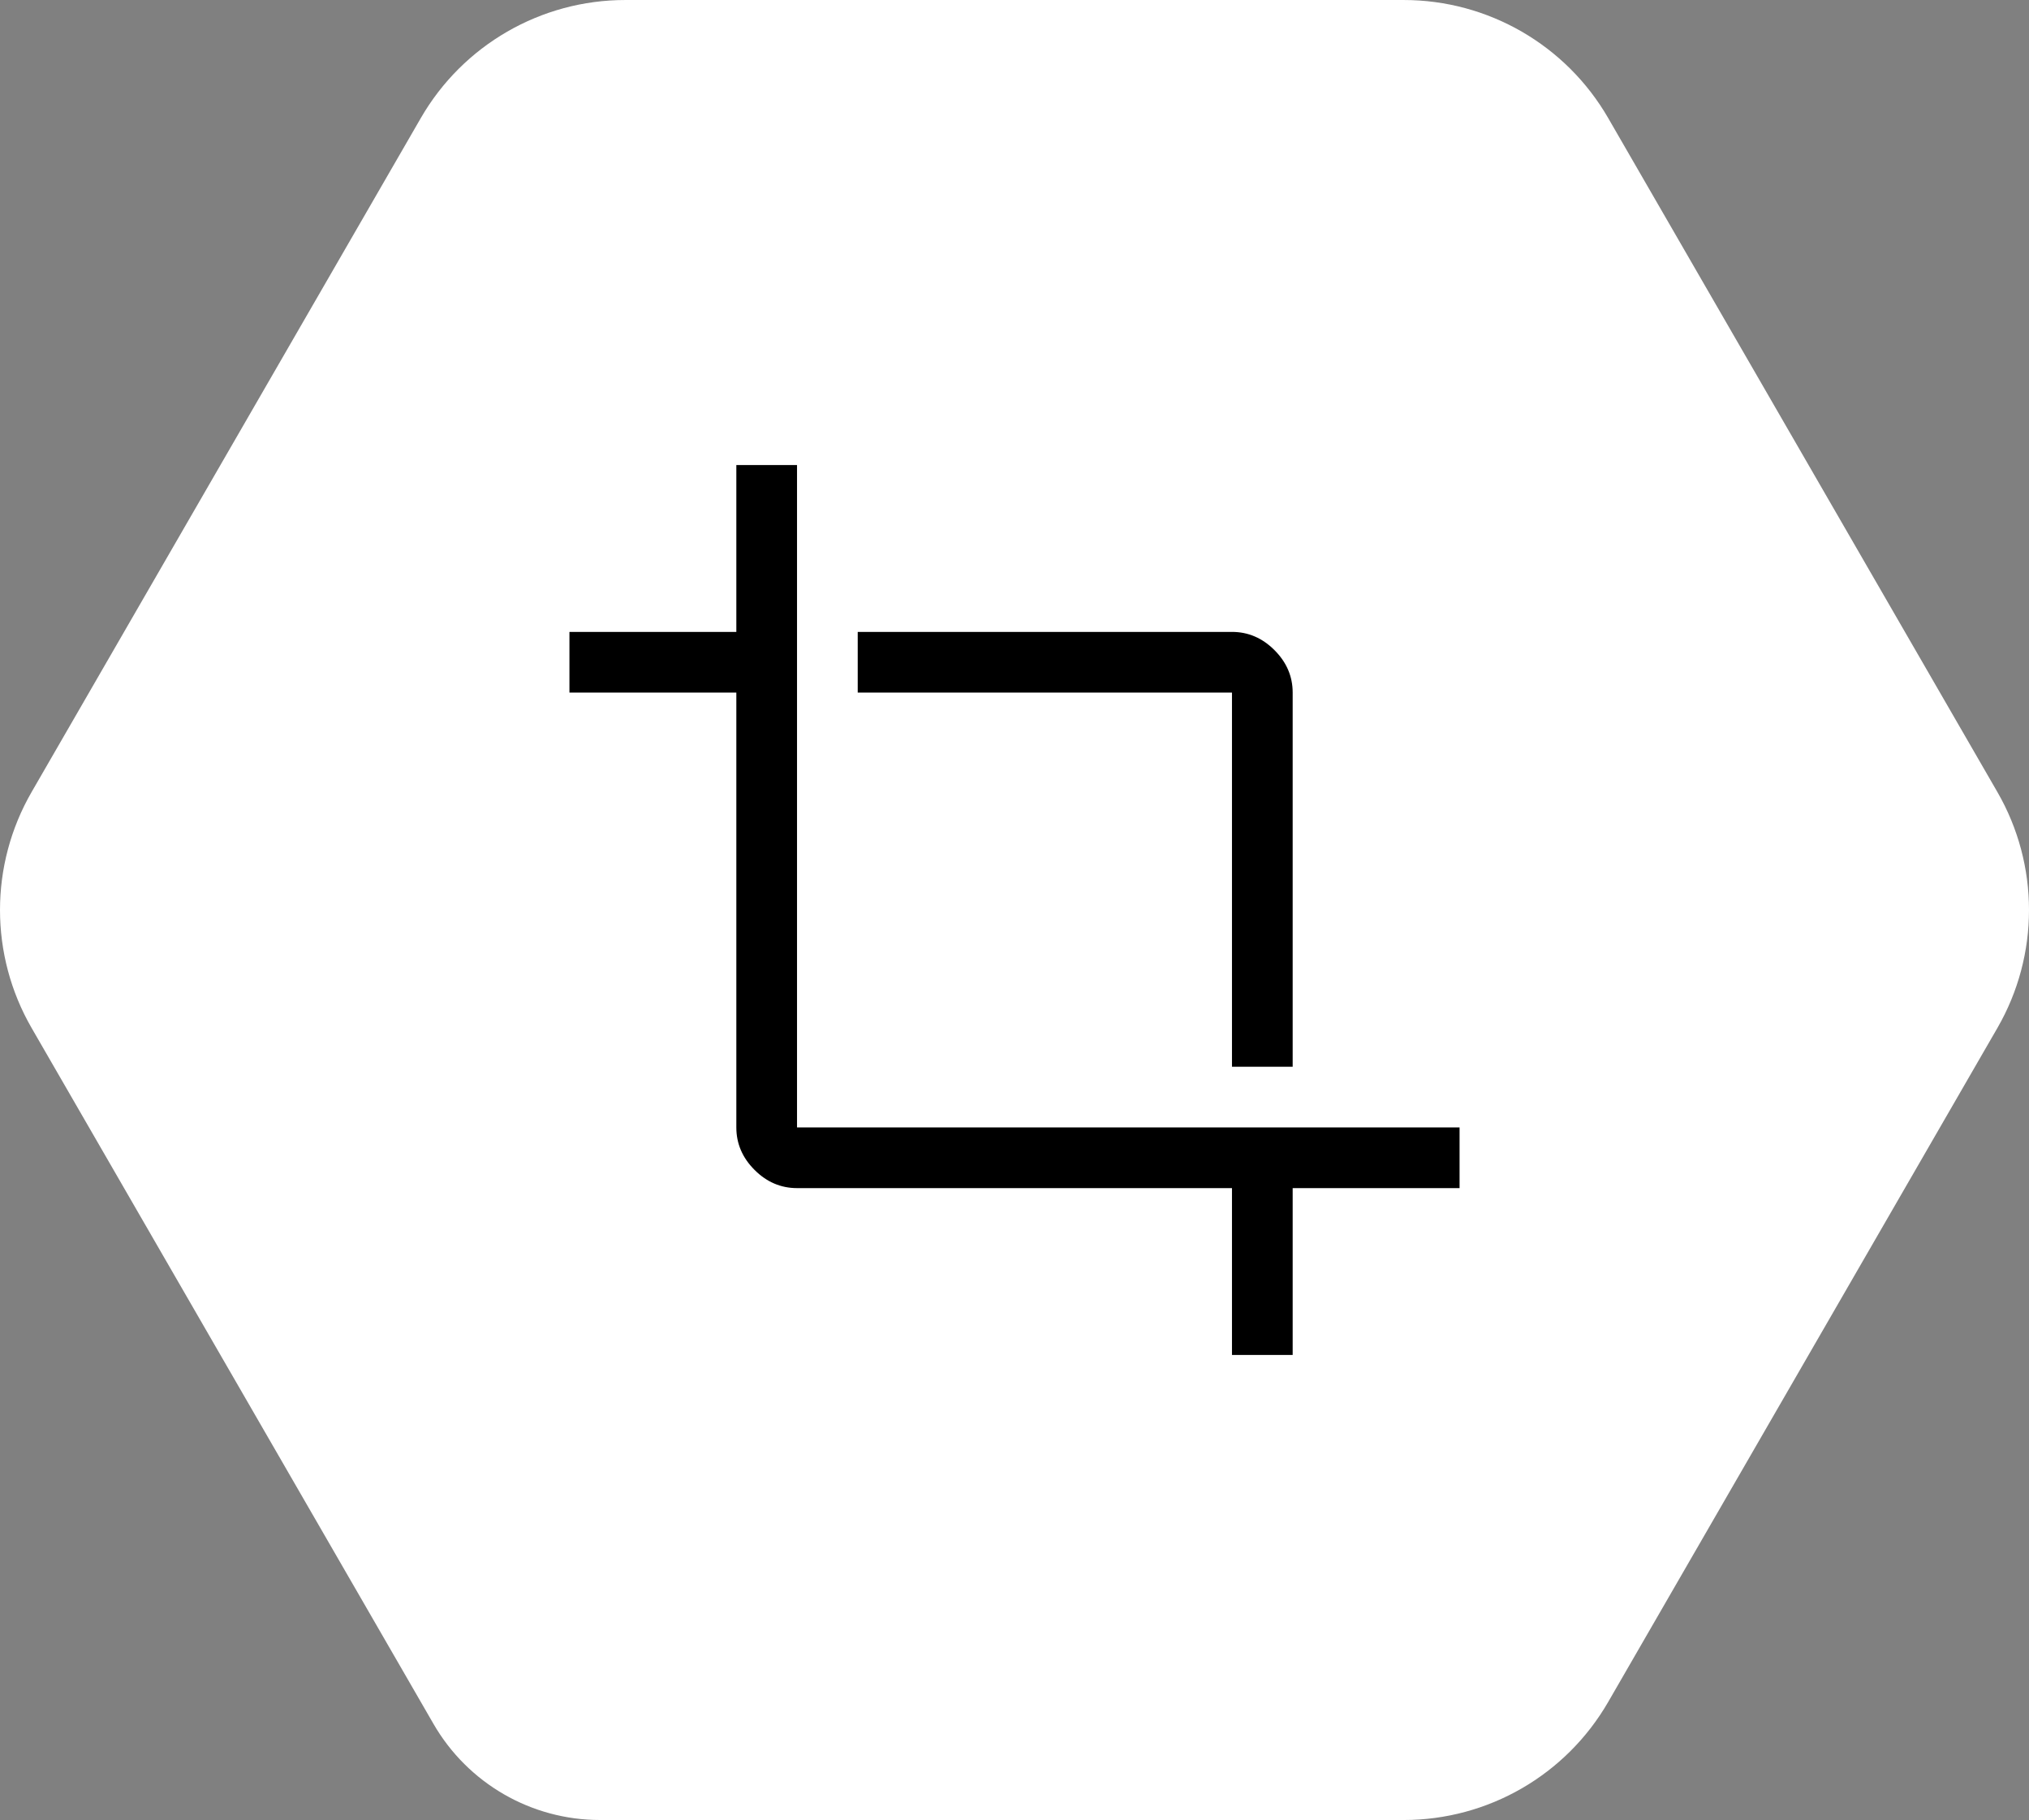
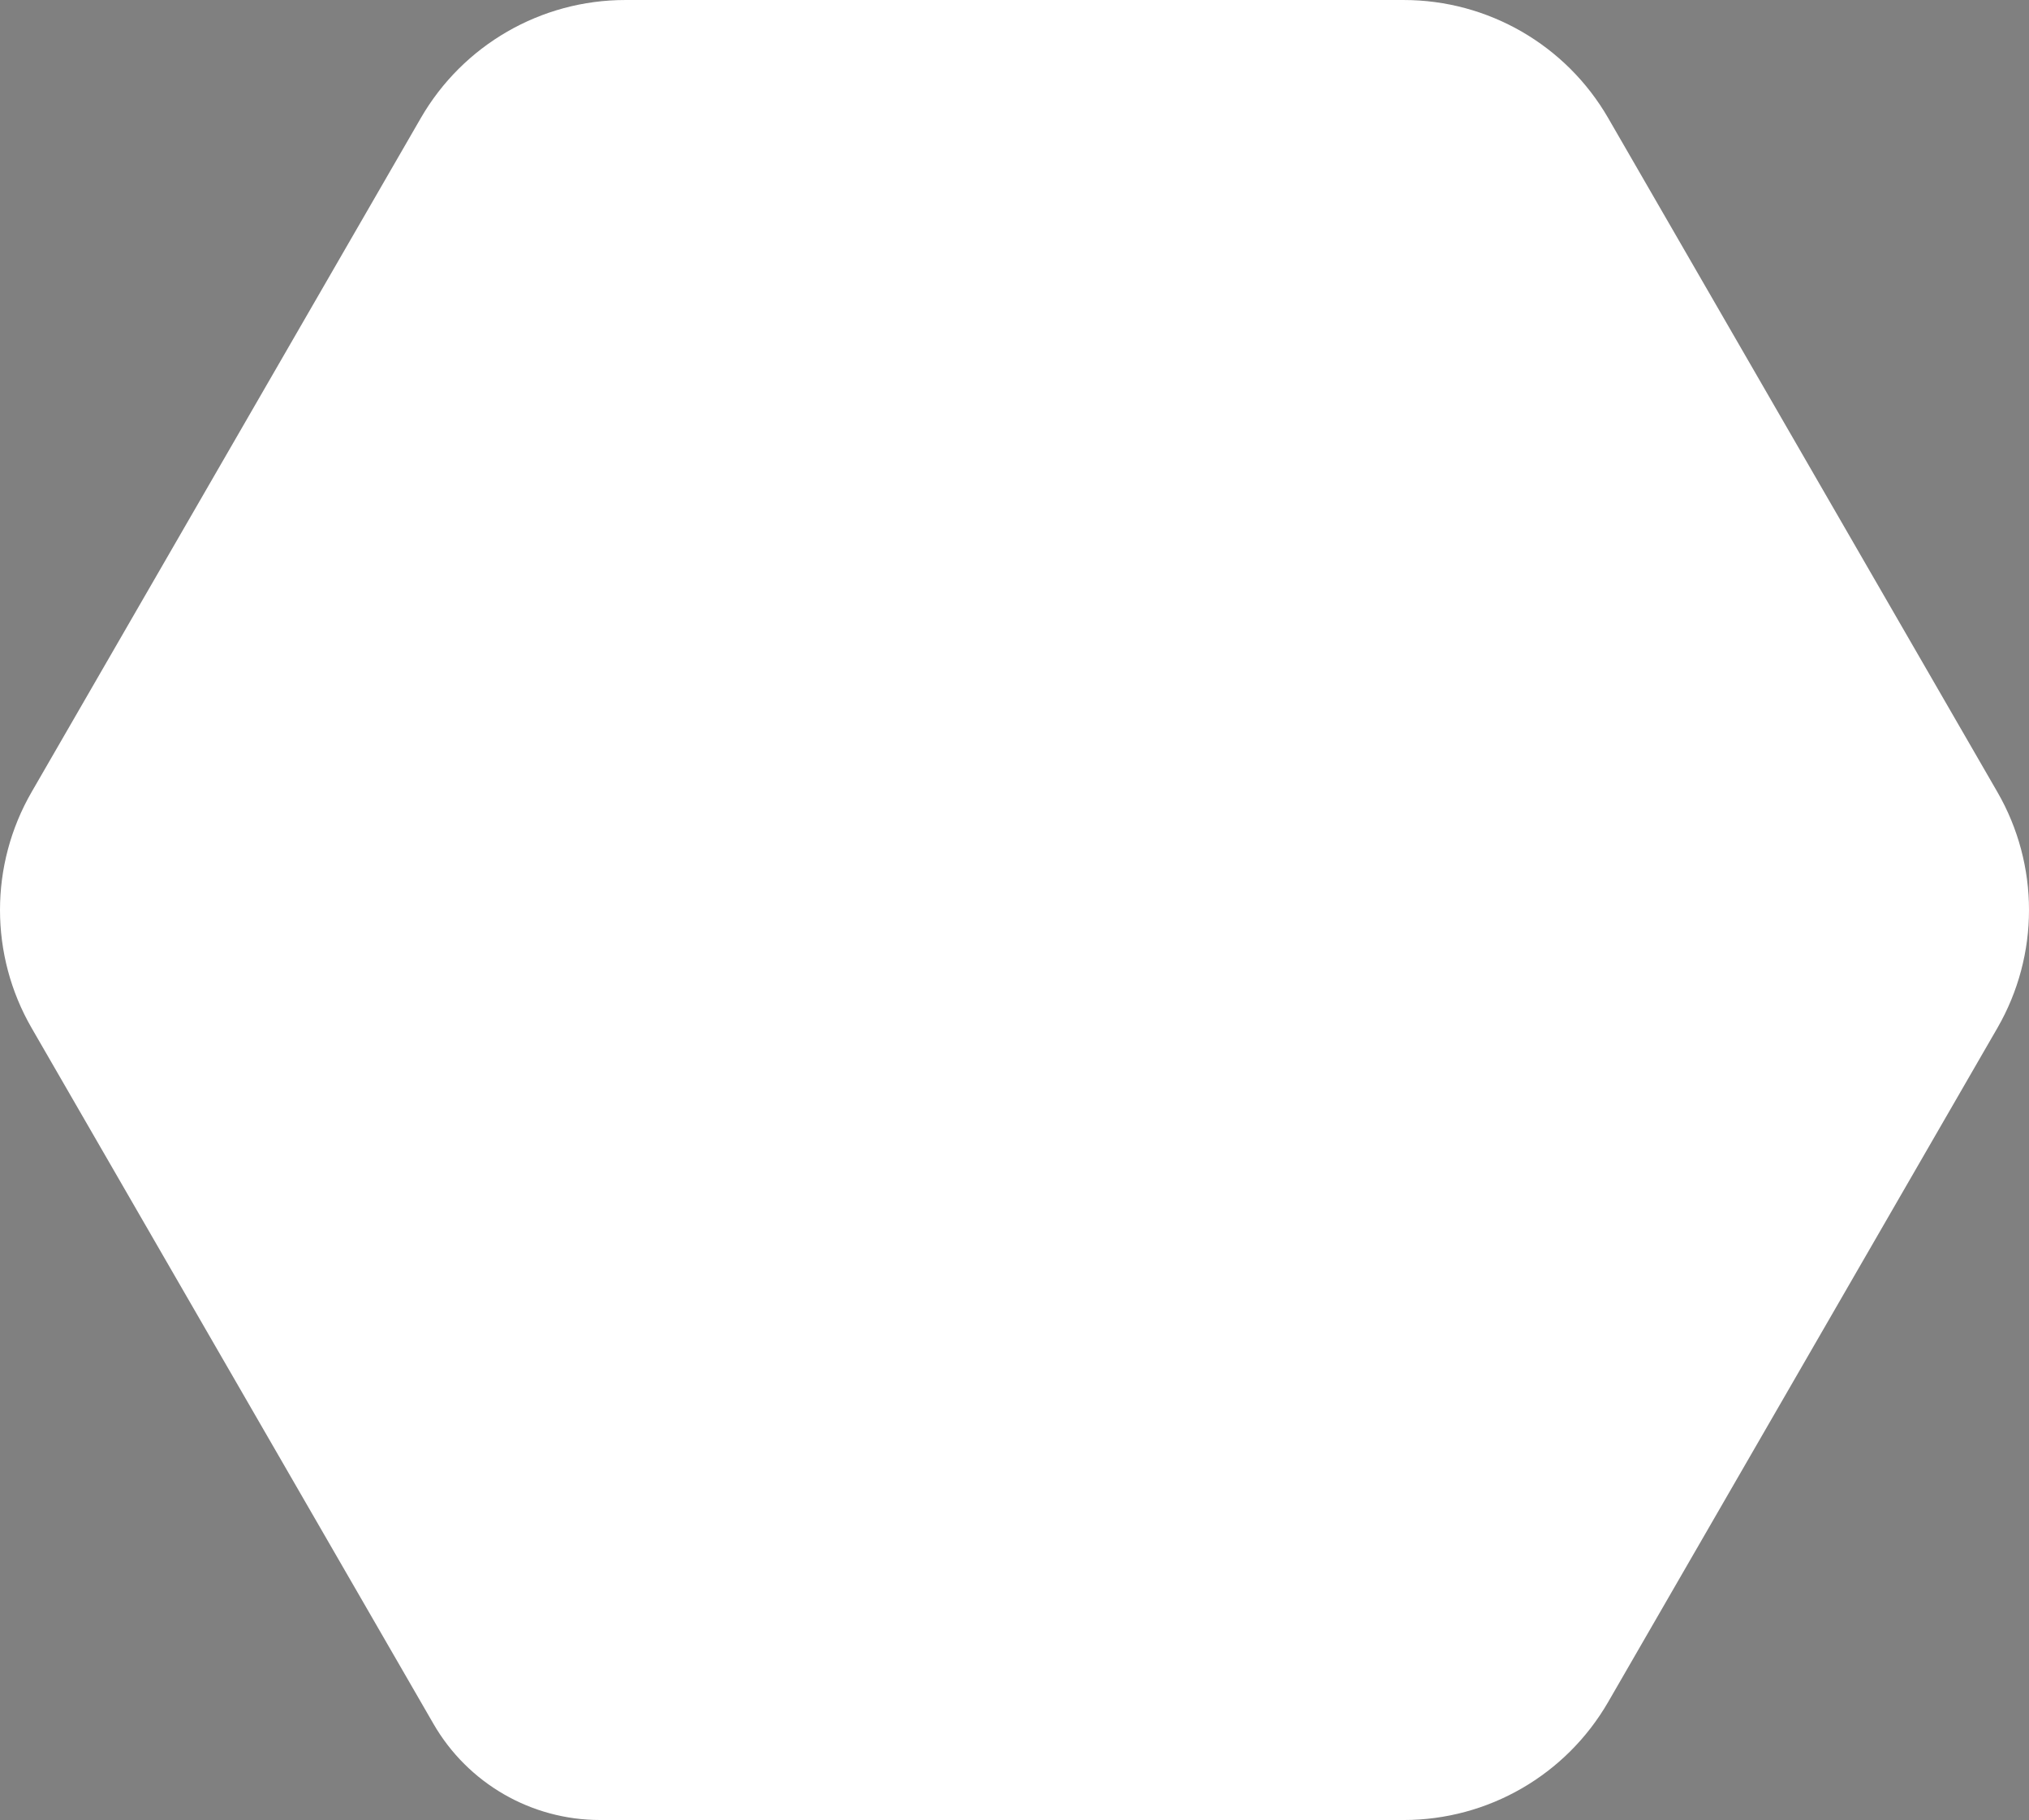
<svg xmlns="http://www.w3.org/2000/svg" id="b" viewBox="0 0 293.27 263.123">
  <rect x="0" y="0" width="293.27" height="263.123" fill="#808080" stroke="none" />
  <g id="c">
    <path d="m86.718,263.123h116.174c12.191,0,23.456-6.504,29.551-17.061l56.256-97.439c6.095-10.557,6.095-23.565,0-34.122l-56.256-97.439c-6.095-10.557-17.36-17.061-29.551-17.061h-112.513c-12.191,0-23.456,6.504-29.551,17.061L4.572,114.5c-6.095,10.557-6.095,23.565,0,34.122l58.087,100.609c4.963,8.596,14.134,13.891,24.059,13.891Z" style="fill:#fff; stroke-width:0px;" />
-     <path d="m178.069,195.891v-24.123h-62.867c-2.339,0-4.386-.877-6.141-2.632-1.754-1.754-2.632-3.801-2.632-6.141v-62.867h-24.123v-8.772h24.123v-24.123h8.772v95.763h95.763v8.772h-24.123v24.123h-8.772Zm0-41.668v-54.095h-54.095v-8.772h54.095c2.339,0,4.386.877,6.141,2.632,1.754,1.754,2.632,3.801,2.632,6.141v54.095h-8.772Z" style="stroke-width:0px;" />
  </g>
</svg>